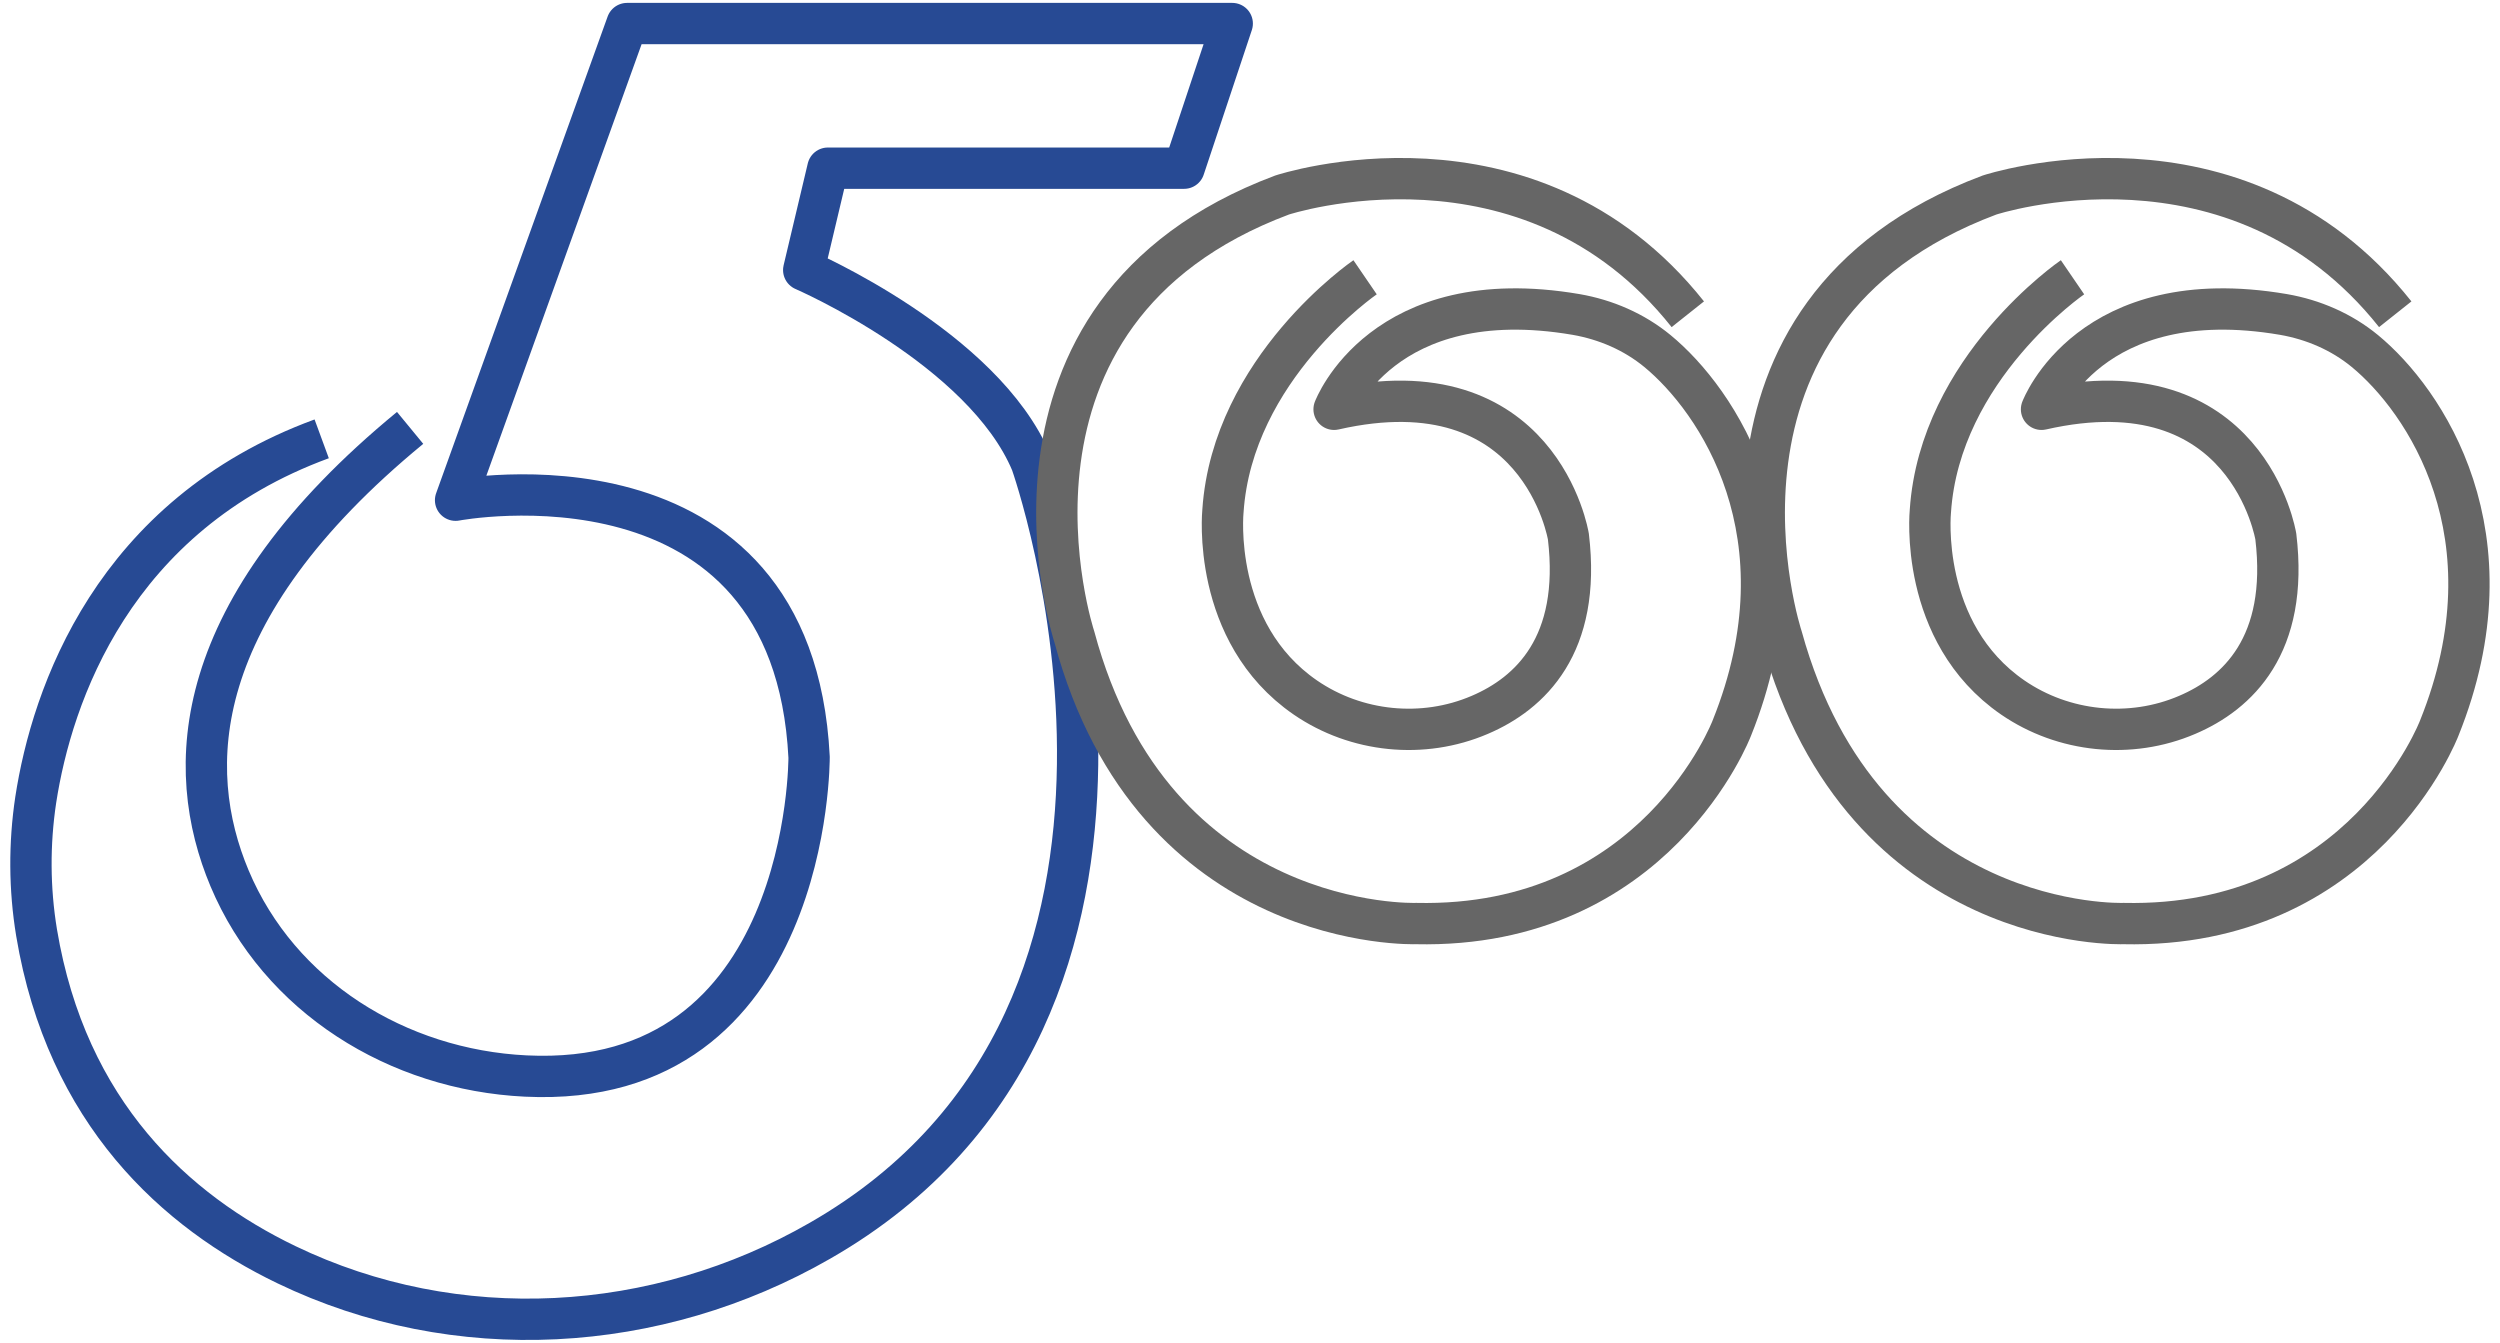
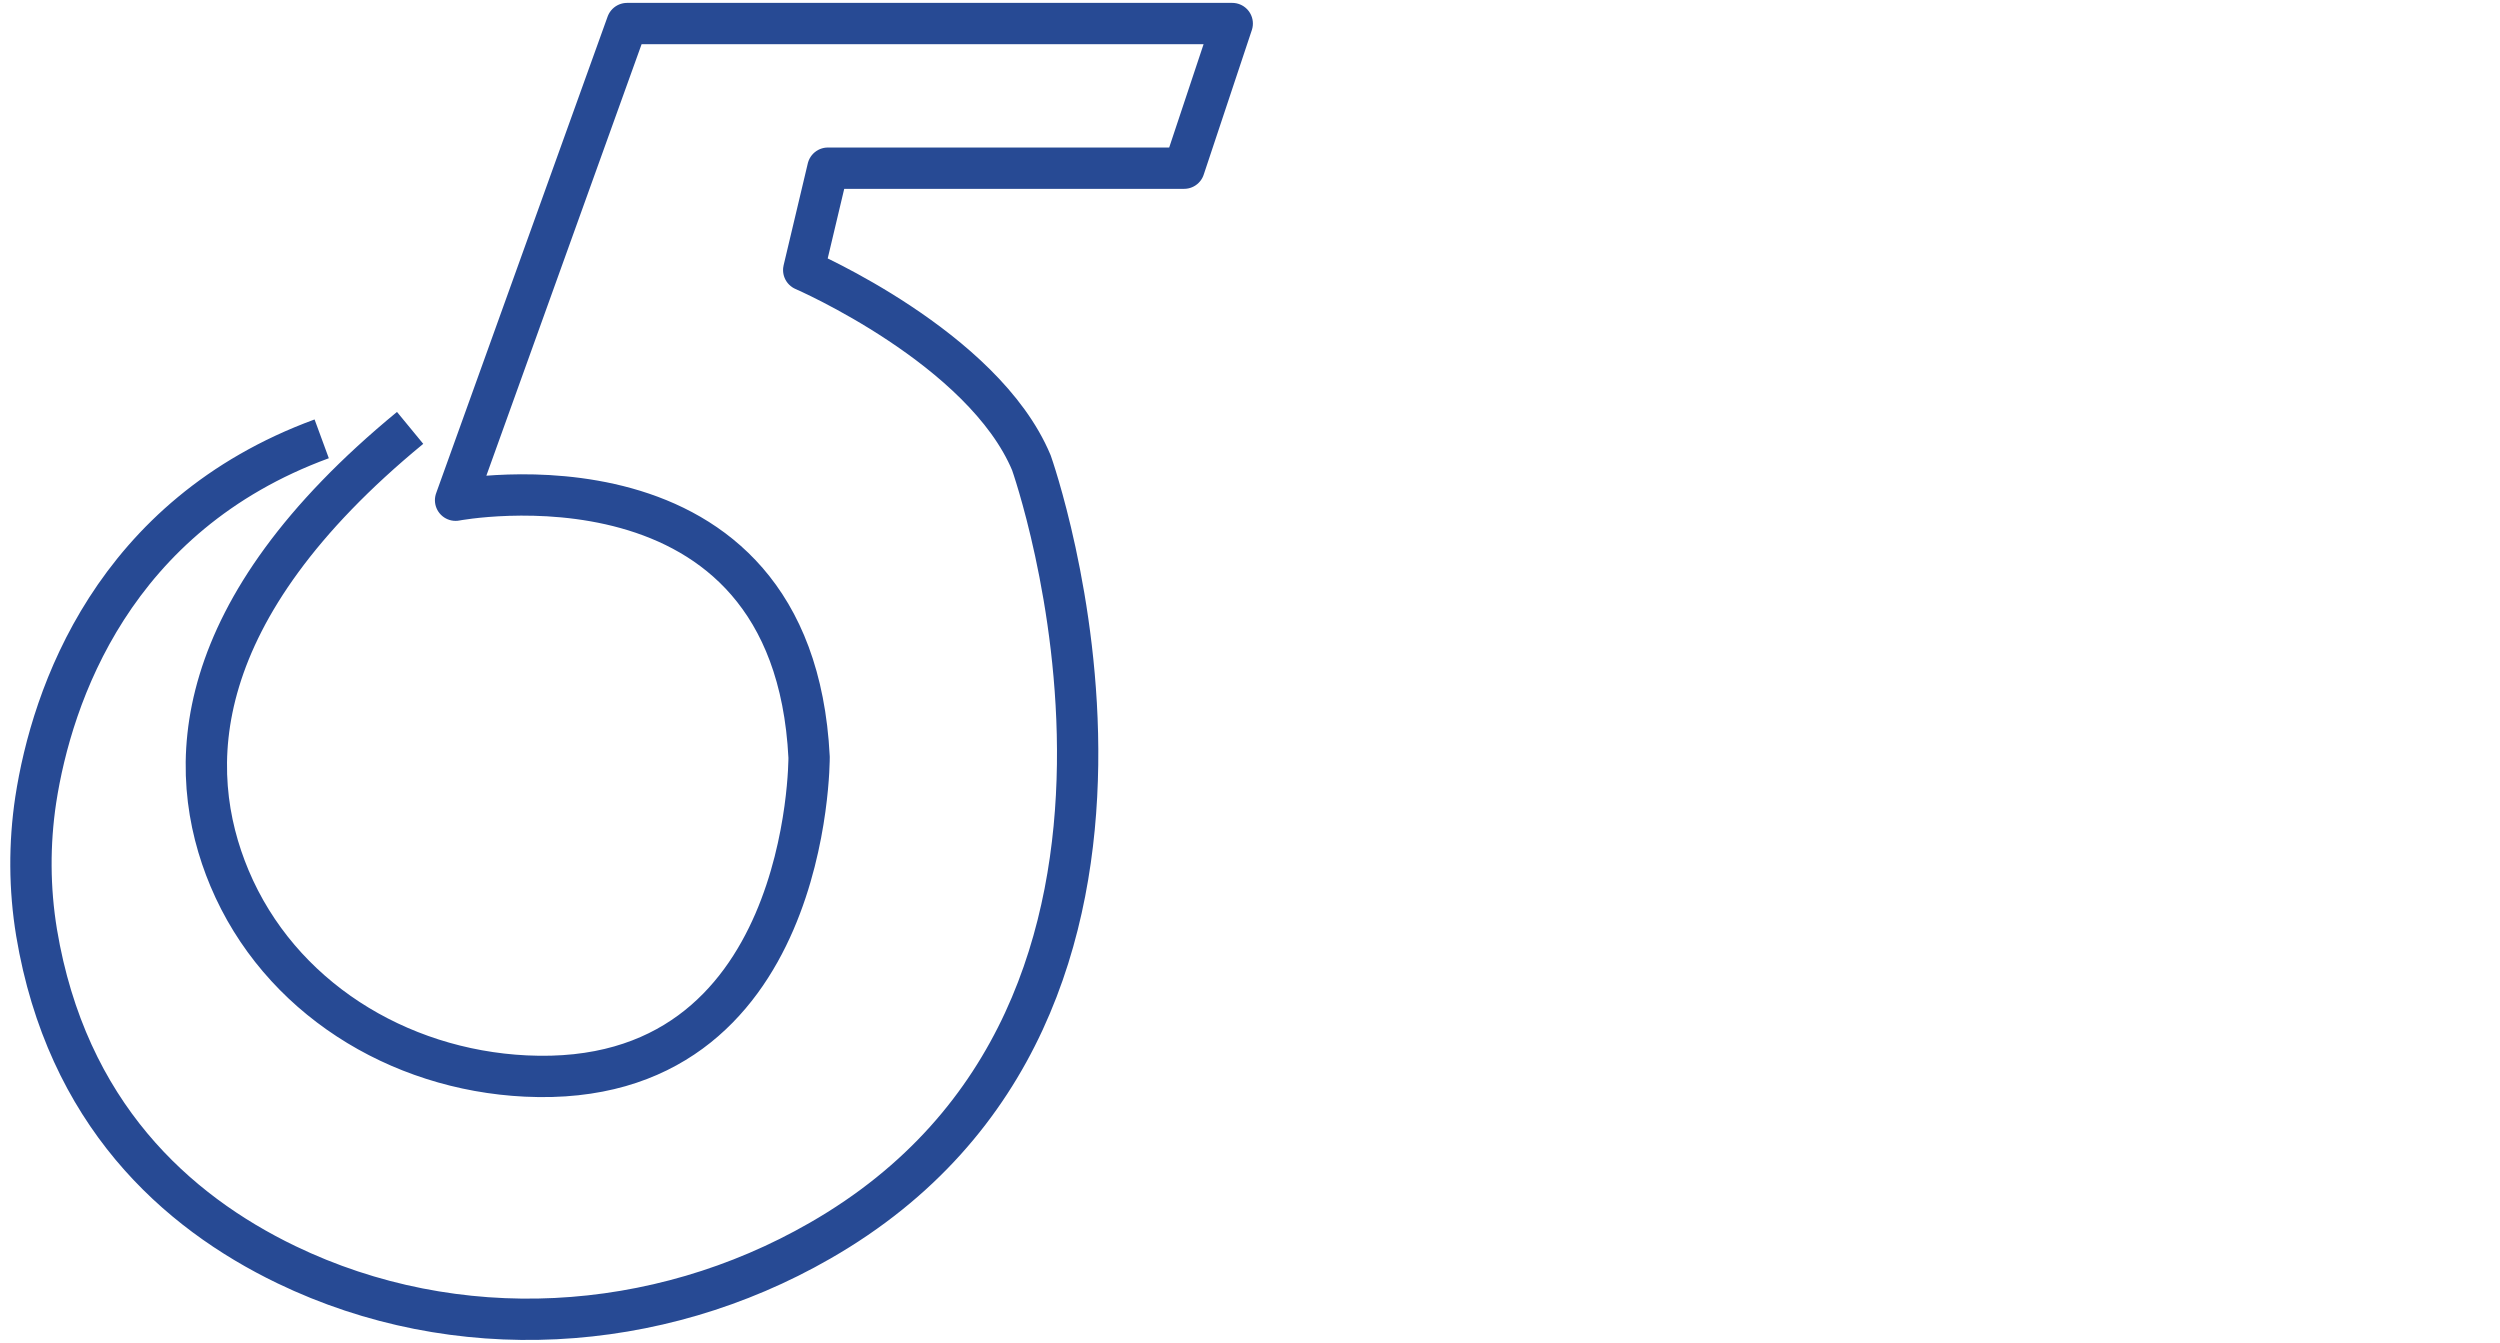
<svg xmlns="http://www.w3.org/2000/svg" version="1.1" id="图层_1" x="0px" y="0px" viewBox="0 0 121 65" style="enable-background:new 0 0 121 65;" xml:space="preserve">
  <style type="text/css">
	.st0{fill:none;stroke:#274A94;stroke-width:2;stroke-linejoin:round;stroke-miterlimit:10;}
	.st1{fill:none;stroke:#666666;stroke-width:2;stroke-linejoin:round;stroke-miterlimit:10;}
</style>
  <g>
    <path class="st0" d="M15.57,21.24C5.47,24.95,2.51,33.64,1.73,38.71c-0.32,2.13-0.31,4.3,0.04,6.43   c1.46,8.74,6.74,13.49,12.09,16.07c8.22,3.96,17.92,3.39,25.83-1.16C59.29,48.81,49.92,22.4,49.92,22.4   c-2.33-5.57-11.02-9.33-11.02-9.33l1.17-4.93h17.24l2.33-7H30.35l-8.3,23.07c0,0,16.33-3.11,17.11,12.44c0,0,0.09,16.1-13.71,15.43   c-6.21-0.3-11.93-3.84-14.34-9.57c-2.22-5.29-2.01-12.96,8.74-21.8" />
-     <path class="st1" d="M66.07,13.42c0,0-6.42,4.39-6.88,11.32c0,0-0.59,5.87,3.99,9.02c2.46,1.69,5.69,2.02,8.44,0.84   c2.44-1.04,4.92-3.38,4.29-8.63c0,0-1.36-8.43-11.34-6.16c0,0,2.33-6.19,11.71-4.59c1.44,0.25,2.81,0.84,3.94,1.77   c2.88,2.37,7.36,8.91,3.6,18.25c0,0-3.69,9.72-15.29,9.46c0,0-12.69,0.45-16.53-13.87c0,0-5.18-15.68,10.05-21.39   c0,0,11.92-3.95,19.64,5.77" />
-     <path class="st1" d="M100.31,13.42c0,0-6.42,4.39-6.88,11.32c0,0-0.59,5.87,3.99,9.02c2.46,1.69,5.69,2.02,8.44,0.84   c2.44-1.04,4.92-3.38,4.29-8.63c0,0-1.36-8.43-11.34-6.16c0,0,2.33-6.19,11.71-4.59c1.44,0.25,2.81,0.84,3.94,1.77   c2.88,2.37,7.36,8.91,3.6,18.25c0,0-3.69,9.72-15.29,9.46c0,0-12.57,0.46-16.53-13.87c0,0-5.18-15.68,10.05-21.39   c0,0,11.92-3.95,19.64,5.77" />
  </g>
</svg>